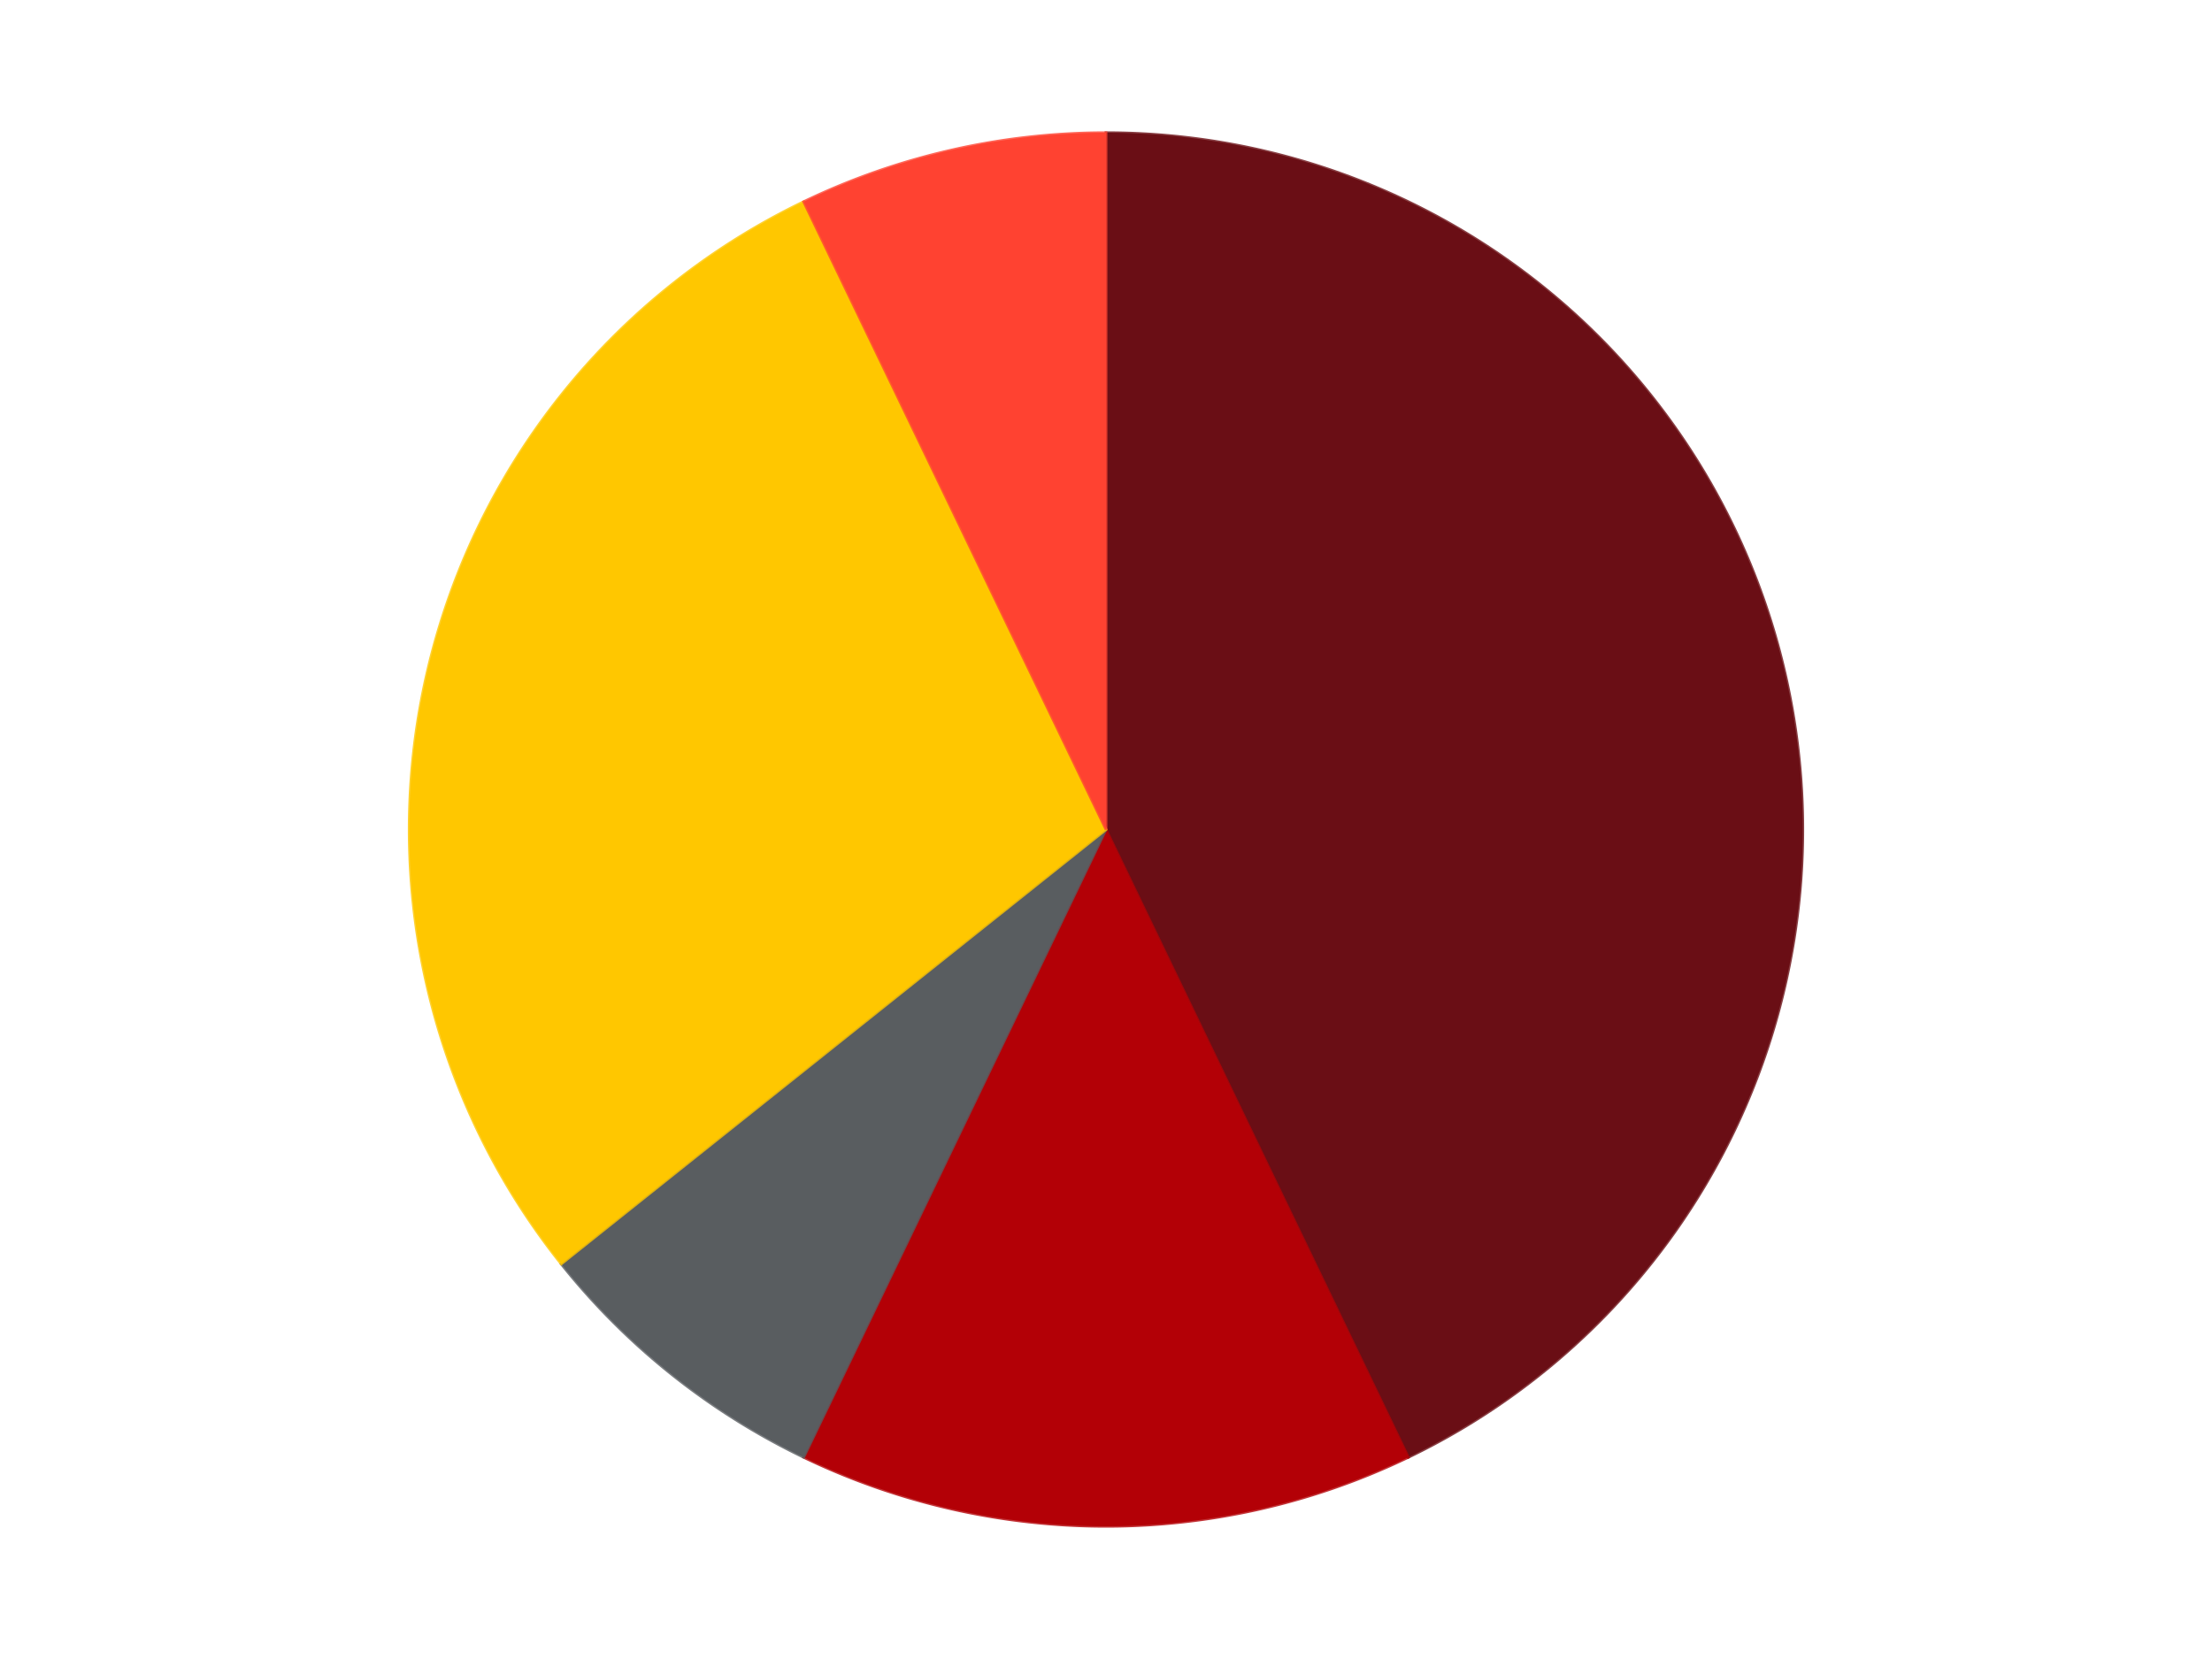
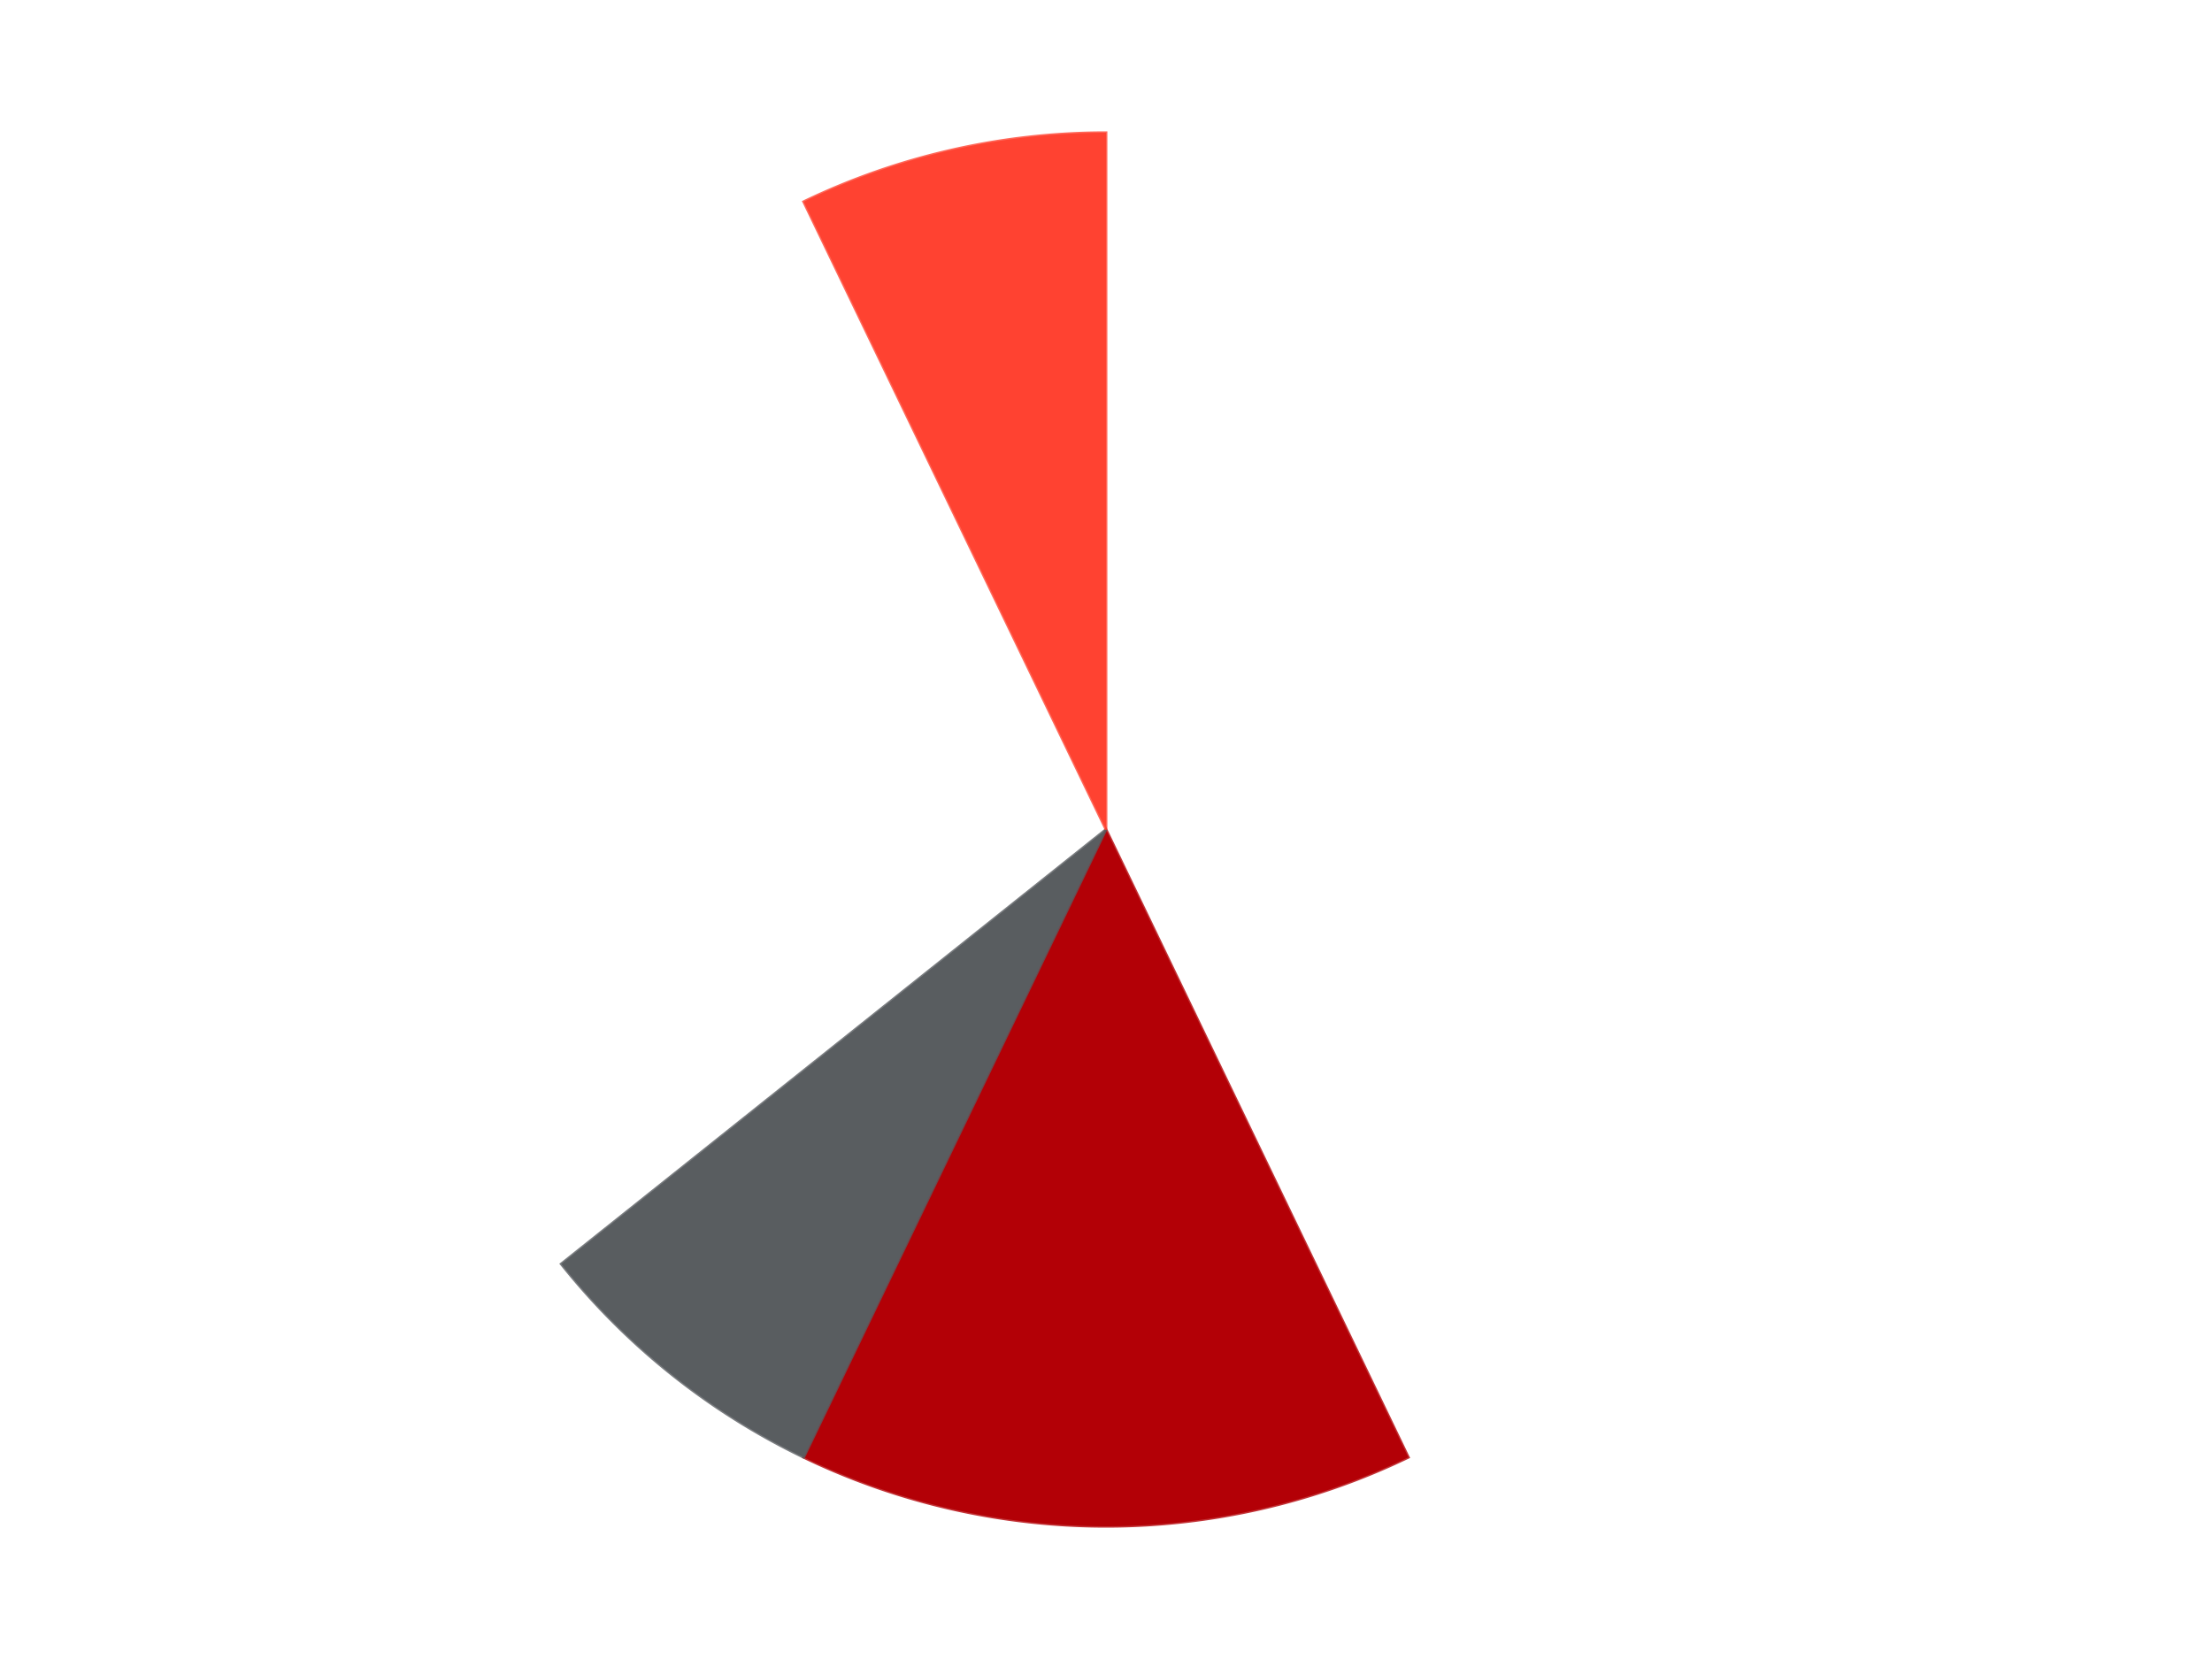
<svg xmlns="http://www.w3.org/2000/svg" xmlns:xlink="http://www.w3.org/1999/xlink" id="chart-75f33042-1c59-4b14-a0d5-242b6c1c962e" class="pygal-chart" viewBox="0 0 800 600">
  <defs>
    <style type="text/css">#chart-75f33042-1c59-4b14-a0d5-242b6c1c962e{-webkit-user-select:none;-webkit-font-smoothing:antialiased;font-family:Consolas,"Liberation Mono",Menlo,Courier,monospace}#chart-75f33042-1c59-4b14-a0d5-242b6c1c962e .title{font-family:Consolas,"Liberation Mono",Menlo,Courier,monospace;font-size:16px}#chart-75f33042-1c59-4b14-a0d5-242b6c1c962e .legends .legend text{font-family:Consolas,"Liberation Mono",Menlo,Courier,monospace;font-size:14px}#chart-75f33042-1c59-4b14-a0d5-242b6c1c962e .axis text{font-family:Consolas,"Liberation Mono",Menlo,Courier,monospace;font-size:10px}#chart-75f33042-1c59-4b14-a0d5-242b6c1c962e .axis text.major{font-family:Consolas,"Liberation Mono",Menlo,Courier,monospace;font-size:10px}#chart-75f33042-1c59-4b14-a0d5-242b6c1c962e .text-overlay text.value{font-family:Consolas,"Liberation Mono",Menlo,Courier,monospace;font-size:16px}#chart-75f33042-1c59-4b14-a0d5-242b6c1c962e .text-overlay text.label{font-family:Consolas,"Liberation Mono",Menlo,Courier,monospace;font-size:10px}#chart-75f33042-1c59-4b14-a0d5-242b6c1c962e .tooltip{font-family:Consolas,"Liberation Mono",Menlo,Courier,monospace;font-size:14px}#chart-75f33042-1c59-4b14-a0d5-242b6c1c962e text.no_data{font-family:Consolas,"Liberation Mono",Menlo,Courier,monospace;font-size:64px}
#chart-75f33042-1c59-4b14-a0d5-242b6c1c962e{background-color:transparent}#chart-75f33042-1c59-4b14-a0d5-242b6c1c962e path,#chart-75f33042-1c59-4b14-a0d5-242b6c1c962e line,#chart-75f33042-1c59-4b14-a0d5-242b6c1c962e rect,#chart-75f33042-1c59-4b14-a0d5-242b6c1c962e circle{-webkit-transition:150ms;-moz-transition:150ms;transition:150ms}#chart-75f33042-1c59-4b14-a0d5-242b6c1c962e .graph &gt; .background{fill:transparent}#chart-75f33042-1c59-4b14-a0d5-242b6c1c962e .plot &gt; .background{fill:transparent}#chart-75f33042-1c59-4b14-a0d5-242b6c1c962e .graph{fill:rgba(0,0,0,.87)}#chart-75f33042-1c59-4b14-a0d5-242b6c1c962e text.no_data{fill:rgba(0,0,0,1)}#chart-75f33042-1c59-4b14-a0d5-242b6c1c962e .title{fill:rgba(0,0,0,1)}#chart-75f33042-1c59-4b14-a0d5-242b6c1c962e .legends .legend text{fill:rgba(0,0,0,.87)}#chart-75f33042-1c59-4b14-a0d5-242b6c1c962e .legends .legend:hover text{fill:rgba(0,0,0,1)}#chart-75f33042-1c59-4b14-a0d5-242b6c1c962e .axis .line{stroke:rgba(0,0,0,1)}#chart-75f33042-1c59-4b14-a0d5-242b6c1c962e .axis .guide.line{stroke:rgba(0,0,0,.54)}#chart-75f33042-1c59-4b14-a0d5-242b6c1c962e .axis .major.line{stroke:rgba(0,0,0,.87)}#chart-75f33042-1c59-4b14-a0d5-242b6c1c962e .axis text.major{fill:rgba(0,0,0,1)}#chart-75f33042-1c59-4b14-a0d5-242b6c1c962e .axis.y .guides:hover .guide.line,#chart-75f33042-1c59-4b14-a0d5-242b6c1c962e .line-graph .axis.x .guides:hover .guide.line,#chart-75f33042-1c59-4b14-a0d5-242b6c1c962e .stackedline-graph .axis.x .guides:hover .guide.line,#chart-75f33042-1c59-4b14-a0d5-242b6c1c962e .xy-graph .axis.x .guides:hover .guide.line{stroke:rgba(0,0,0,1)}#chart-75f33042-1c59-4b14-a0d5-242b6c1c962e .axis .guides:hover text{fill:rgba(0,0,0,1)}#chart-75f33042-1c59-4b14-a0d5-242b6c1c962e .reactive{fill-opacity:1.0;stroke-opacity:.8;stroke-width:1}#chart-75f33042-1c59-4b14-a0d5-242b6c1c962e .ci{stroke:rgba(0,0,0,.87)}#chart-75f33042-1c59-4b14-a0d5-242b6c1c962e .reactive.active,#chart-75f33042-1c59-4b14-a0d5-242b6c1c962e .active .reactive{fill-opacity:0.6;stroke-opacity:.9;stroke-width:4}#chart-75f33042-1c59-4b14-a0d5-242b6c1c962e .ci .reactive.active{stroke-width:1.5}#chart-75f33042-1c59-4b14-a0d5-242b6c1c962e .series text{fill:rgba(0,0,0,1)}#chart-75f33042-1c59-4b14-a0d5-242b6c1c962e .tooltip rect{fill:transparent;stroke:rgba(0,0,0,1);-webkit-transition:opacity 150ms;-moz-transition:opacity 150ms;transition:opacity 150ms}#chart-75f33042-1c59-4b14-a0d5-242b6c1c962e .tooltip .label{fill:rgba(0,0,0,.87)}#chart-75f33042-1c59-4b14-a0d5-242b6c1c962e .tooltip .label{fill:rgba(0,0,0,.87)}#chart-75f33042-1c59-4b14-a0d5-242b6c1c962e .tooltip .legend{font-size:.8em;fill:rgba(0,0,0,.54)}#chart-75f33042-1c59-4b14-a0d5-242b6c1c962e .tooltip .x_label{font-size:.6em;fill:rgba(0,0,0,1)}#chart-75f33042-1c59-4b14-a0d5-242b6c1c962e .tooltip .xlink{font-size:.5em;text-decoration:underline}#chart-75f33042-1c59-4b14-a0d5-242b6c1c962e .tooltip .value{font-size:1.5em}#chart-75f33042-1c59-4b14-a0d5-242b6c1c962e .bound{font-size:.5em}#chart-75f33042-1c59-4b14-a0d5-242b6c1c962e .max-value{font-size:.75em;fill:rgba(0,0,0,.54)}#chart-75f33042-1c59-4b14-a0d5-242b6c1c962e .map-element{fill:transparent;stroke:rgba(0,0,0,.54) !important}#chart-75f33042-1c59-4b14-a0d5-242b6c1c962e .map-element .reactive{fill-opacity:inherit;stroke-opacity:inherit}#chart-75f33042-1c59-4b14-a0d5-242b6c1c962e .color-0,#chart-75f33042-1c59-4b14-a0d5-242b6c1c962e .color-0 a:visited{stroke:#F44336;fill:#F44336}#chart-75f33042-1c59-4b14-a0d5-242b6c1c962e .color-1,#chart-75f33042-1c59-4b14-a0d5-242b6c1c962e .color-1 a:visited{stroke:#3F51B5;fill:#3F51B5}#chart-75f33042-1c59-4b14-a0d5-242b6c1c962e .color-2,#chart-75f33042-1c59-4b14-a0d5-242b6c1c962e .color-2 a:visited{stroke:#009688;fill:#009688}#chart-75f33042-1c59-4b14-a0d5-242b6c1c962e .color-3,#chart-75f33042-1c59-4b14-a0d5-242b6c1c962e .color-3 a:visited{stroke:#FFC107;fill:#FFC107}#chart-75f33042-1c59-4b14-a0d5-242b6c1c962e .color-4,#chart-75f33042-1c59-4b14-a0d5-242b6c1c962e .color-4 a:visited{stroke:#FF5722;fill:#FF5722}#chart-75f33042-1c59-4b14-a0d5-242b6c1c962e .text-overlay .color-0 text{fill:black}#chart-75f33042-1c59-4b14-a0d5-242b6c1c962e .text-overlay .color-1 text{fill:black}#chart-75f33042-1c59-4b14-a0d5-242b6c1c962e .text-overlay .color-2 text{fill:black}#chart-75f33042-1c59-4b14-a0d5-242b6c1c962e .text-overlay .color-3 text{fill:black}#chart-75f33042-1c59-4b14-a0d5-242b6c1c962e .text-overlay .color-4 text{fill:black}
#chart-75f33042-1c59-4b14-a0d5-242b6c1c962e text.no_data{text-anchor:middle}#chart-75f33042-1c59-4b14-a0d5-242b6c1c962e .guide.line{fill:none}#chart-75f33042-1c59-4b14-a0d5-242b6c1c962e .centered{text-anchor:middle}#chart-75f33042-1c59-4b14-a0d5-242b6c1c962e .title{text-anchor:middle}#chart-75f33042-1c59-4b14-a0d5-242b6c1c962e .legends .legend text{fill-opacity:1}#chart-75f33042-1c59-4b14-a0d5-242b6c1c962e .axis.x text{text-anchor:middle}#chart-75f33042-1c59-4b14-a0d5-242b6c1c962e .axis.x:not(.web) text[transform]{text-anchor:start}#chart-75f33042-1c59-4b14-a0d5-242b6c1c962e .axis.x:not(.web) text[transform].backwards{text-anchor:end}#chart-75f33042-1c59-4b14-a0d5-242b6c1c962e .axis.y text{text-anchor:end}#chart-75f33042-1c59-4b14-a0d5-242b6c1c962e .axis.y text[transform].backwards{text-anchor:start}#chart-75f33042-1c59-4b14-a0d5-242b6c1c962e .axis.y2 text{text-anchor:start}#chart-75f33042-1c59-4b14-a0d5-242b6c1c962e .axis.y2 text[transform].backwards{text-anchor:end}#chart-75f33042-1c59-4b14-a0d5-242b6c1c962e .axis .guide.line{stroke-dasharray:4,4;stroke:black}#chart-75f33042-1c59-4b14-a0d5-242b6c1c962e .axis .major.guide.line{stroke-dasharray:6,6;stroke:black}#chart-75f33042-1c59-4b14-a0d5-242b6c1c962e .horizontal .axis.y .guide.line,#chart-75f33042-1c59-4b14-a0d5-242b6c1c962e .horizontal .axis.y2 .guide.line,#chart-75f33042-1c59-4b14-a0d5-242b6c1c962e .vertical .axis.x .guide.line{opacity:0}#chart-75f33042-1c59-4b14-a0d5-242b6c1c962e .horizontal .axis.always_show .guide.line,#chart-75f33042-1c59-4b14-a0d5-242b6c1c962e .vertical .axis.always_show .guide.line{opacity:1 !important}#chart-75f33042-1c59-4b14-a0d5-242b6c1c962e .axis.y .guides:hover .guide.line,#chart-75f33042-1c59-4b14-a0d5-242b6c1c962e .axis.y2 .guides:hover .guide.line,#chart-75f33042-1c59-4b14-a0d5-242b6c1c962e .axis.x .guides:hover .guide.line{opacity:1}#chart-75f33042-1c59-4b14-a0d5-242b6c1c962e .axis .guides:hover text{opacity:1}#chart-75f33042-1c59-4b14-a0d5-242b6c1c962e .nofill{fill:none}#chart-75f33042-1c59-4b14-a0d5-242b6c1c962e .subtle-fill{fill-opacity:.2}#chart-75f33042-1c59-4b14-a0d5-242b6c1c962e .dot{stroke-width:1px;fill-opacity:1;stroke-opacity:1}#chart-75f33042-1c59-4b14-a0d5-242b6c1c962e .dot.active{stroke-width:5px}#chart-75f33042-1c59-4b14-a0d5-242b6c1c962e .dot.negative{fill:transparent}#chart-75f33042-1c59-4b14-a0d5-242b6c1c962e text,#chart-75f33042-1c59-4b14-a0d5-242b6c1c962e tspan{stroke:none !important}#chart-75f33042-1c59-4b14-a0d5-242b6c1c962e .series text.active{opacity:1}#chart-75f33042-1c59-4b14-a0d5-242b6c1c962e .tooltip rect{fill-opacity:.95;stroke-width:.5}#chart-75f33042-1c59-4b14-a0d5-242b6c1c962e .tooltip text{fill-opacity:1}#chart-75f33042-1c59-4b14-a0d5-242b6c1c962e .showable{visibility:hidden}#chart-75f33042-1c59-4b14-a0d5-242b6c1c962e .showable.shown{visibility:visible}#chart-75f33042-1c59-4b14-a0d5-242b6c1c962e .gauge-background{fill:rgba(229,229,229,1);stroke:none}#chart-75f33042-1c59-4b14-a0d5-242b6c1c962e .bg-lines{stroke:transparent;stroke-width:2px}</style>
    <script type="text/javascript">window.pygal = window.pygal || {};window.pygal.config = window.pygal.config || {};window.pygal.config['75f33042-1c59-4b14-a0d5-242b6c1c962e'] = {"allow_interruptions": false, "box_mode": "extremes", "classes": ["pygal-chart"], "css": ["file://style.css", "file://graph.css"], "defs": [], "disable_xml_declaration": false, "dots_size": 2.5, "dynamic_print_values": false, "explicit_size": false, "fill": false, "force_uri_protocol": "https", "formatter": null, "half_pie": false, "height": 600, "include_x_axis": false, "inner_radius": 0, "interpolate": null, "interpolation_parameters": {}, "interpolation_precision": 250, "inverse_y_axis": false, "js": ["//kozea.github.io/pygal.js/2.0.x/pygal-tooltips.min.js"], "legend_at_bottom": false, "legend_at_bottom_columns": null, "legend_box_size": 12, "logarithmic": false, "margin": 20, "margin_bottom": null, "margin_left": null, "margin_right": null, "margin_top": null, "max_scale": 16, "min_scale": 4, "missing_value_fill_truncation": "x", "no_data_text": "No data", "no_prefix": false, "order_min": null, "pretty_print": false, "print_labels": false, "print_values": false, "print_values_position": "center", "print_zeroes": true, "range": null, "rounded_bars": null, "secondary_range": null, "show_dots": true, "show_legend": false, "show_minor_x_labels": true, "show_minor_y_labels": true, "show_only_major_dots": false, "show_x_guides": false, "show_x_labels": true, "show_y_guides": true, "show_y_labels": true, "spacing": 10, "stack_from_top": false, "strict": false, "stroke": true, "stroke_style": null, "style": {"background": "transparent", "ci_colors": [], "colors": ["#F44336", "#3F51B5", "#009688", "#FFC107", "#FF5722", "#9C27B0", "#03A9F4", "#8BC34A", "#FF9800", "#E91E63", "#2196F3", "#4CAF50", "#FFEB3B", "#673AB7", "#00BCD4", "#CDDC39", "#9E9E9E", "#607D8B"], "dot_opacity": "1", "font_family": "Consolas, \"Liberation Mono\", Menlo, Courier, monospace", "foreground": "rgba(0, 0, 0, .87)", "foreground_strong": "rgba(0, 0, 0, 1)", "foreground_subtle": "rgba(0, 0, 0, .54)", "guide_stroke_color": "black", "guide_stroke_dasharray": "4,4", "label_font_family": "Consolas, \"Liberation Mono\", Menlo, Courier, monospace", "label_font_size": 10, "legend_font_family": "Consolas, \"Liberation Mono\", Menlo, Courier, monospace", "legend_font_size": 14, "major_guide_stroke_color": "black", "major_guide_stroke_dasharray": "6,6", "major_label_font_family": "Consolas, \"Liberation Mono\", Menlo, Courier, monospace", "major_label_font_size": 10, "no_data_font_family": "Consolas, \"Liberation Mono\", Menlo, Courier, monospace", "no_data_font_size": 64, "opacity": "1.0", "opacity_hover": "0.6", "plot_background": "transparent", "stroke_opacity": ".8", "stroke_opacity_hover": ".9", "stroke_width": "1", "stroke_width_hover": "4", "title_font_family": "Consolas, \"Liberation Mono\", Menlo, Courier, monospace", "title_font_size": 16, "tooltip_font_family": "Consolas, \"Liberation Mono\", Menlo, Courier, monospace", "tooltip_font_size": 14, "transition": "150ms", "value_background": "rgba(229, 229, 229, 1)", "value_colors": [], "value_font_family": "Consolas, \"Liberation Mono\", Menlo, Courier, monospace", "value_font_size": 16, "value_label_font_family": "Consolas, \"Liberation Mono\", Menlo, Courier, monospace", "value_label_font_size": 10}, "title": null, "tooltip_border_radius": 0, "tooltip_fancy_mode": true, "truncate_label": null, "truncate_legend": null, "width": 800, "x_label_rotation": 0, "x_labels": null, "x_labels_major": null, "x_labels_major_count": null, "x_labels_major_every": null, "x_title": null, "xrange": null, "y_label_rotation": 0, "y_labels": null, "y_labels_major": null, "y_labels_major_count": null, "y_labels_major_every": null, "y_title": null, "zero": 0, "legends": ["Dark Red", "Red", "Dark Bluish Gray", "Bright Light Orange", "Trans-Neon Orange"]}</script>
    <script type="text/javascript" xlink:href="https://kozea.github.io/pygal.js/2.0.x/pygal-tooltips.min.js" />
  </defs>
  <title>Pygal</title>
  <g class="graph pie-graph vertical">
    <rect x="0" y="0" width="800" height="600" class="background" />
    <g transform="translate(20, 20)" class="plot">
      <rect x="0" y="0" width="760" height="560" class="background" />
      <g class="series serie-0 color-0">
        <g class="slices">
          <g class="slice" style="fill: #6A0E15; stroke: #6A0E15">
-             <path d="M380 28 A252 252 0 0 1 489.339 507.044 L380 280 A0 0 0 0 0 380 280 z" class="slice reactive tooltip-trigger" />
            <desc class="value">6</desc>
            <desc class="x centered">502.8409169349098</desc>
            <desc class="y centered">251.96236232150437</desc>
          </g>
        </g>
      </g>
      <g class="series serie-1 color-1">
        <g class="slices">
          <g class="slice" style="fill: #B30006; stroke: #B30006">
            <path d="M489.339 507.044 A252 252 0 0 1 270.661 507.044 L380 280 A0 0 0 0 0 380 280 z" class="slice reactive tooltip-trigger" />
            <desc class="value">2</desc>
            <desc class="x centered">380.0</desc>
            <desc class="y centered">406.0</desc>
          </g>
        </g>
      </g>
      <g class="series serie-2 color-2">
        <g class="slices">
          <g class="slice" style="fill: #595D60; stroke: #595D60">
            <path d="M270.661 507.044 A252 252 0 0 1 182.978 437.119 L380 280 A0 0 0 0 0 380 280 z" class="slice reactive tooltip-trigger" />
            <desc class="value">1</desc>
            <desc class="x centered">301.4402849657996</desc>
            <desc class="y centered">378.5107667909718</desc>
          </g>
        </g>
      </g>
      <g class="series serie-3 color-3">
        <g class="slices">
          <g class="slice" style="fill: #FFC700; stroke: #FFC700">
-             <path d="M182.978 437.119 A252 252 0 0 1 270.661 52.956 L380 280 A0 0 0 0 0 380 280 z" class="slice reactive tooltip-trigger" />
            <desc class="value">4</desc>
            <desc class="x centered">257.1590830650902</desc>
            <desc class="y centered">251.9623623215044</desc>
          </g>
        </g>
      </g>
      <g class="series serie-4 color-4">
        <g class="slices">
          <g class="slice" style="fill: #FF4231; stroke: #FF4231">
-             <path d="M270.661 52.956 A252 252 0 0 1 380 28 L380 280 A0 0 0 0 0 380 280 z" class="slice reactive tooltip-trigger" />
+             <path d="M270.661 52.956 A252 252 0 0 1 380 28 L380 280 z" class="slice reactive tooltip-trigger" />
            <desc class="value">1</desc>
            <desc class="x centered">351.9623623215044</desc>
            <desc class="y centered">157.15908306509024</desc>
          </g>
        </g>
      </g>
    </g>
    <g class="titles" />
    <g transform="translate(20, 20)" class="plot overlay">
      <g class="series serie-0 color-0" />
      <g class="series serie-1 color-1" />
      <g class="series serie-2 color-2" />
      <g class="series serie-3 color-3" />
      <g class="series serie-4 color-4" />
    </g>
    <g transform="translate(20, 20)" class="plot text-overlay">
      <g class="series serie-0 color-0" />
      <g class="series serie-1 color-1" />
      <g class="series serie-2 color-2" />
      <g class="series serie-3 color-3" />
      <g class="series serie-4 color-4" />
    </g>
    <g transform="translate(20, 20)" class="plot tooltip-overlay">
      <g transform="translate(0 0)" style="opacity: 0" class="tooltip">
-         <rect rx="0" ry="0" width="0" height="0" class="tooltip-box" />
        <g class="text" />
      </g>
    </g>
  </g>
</svg>